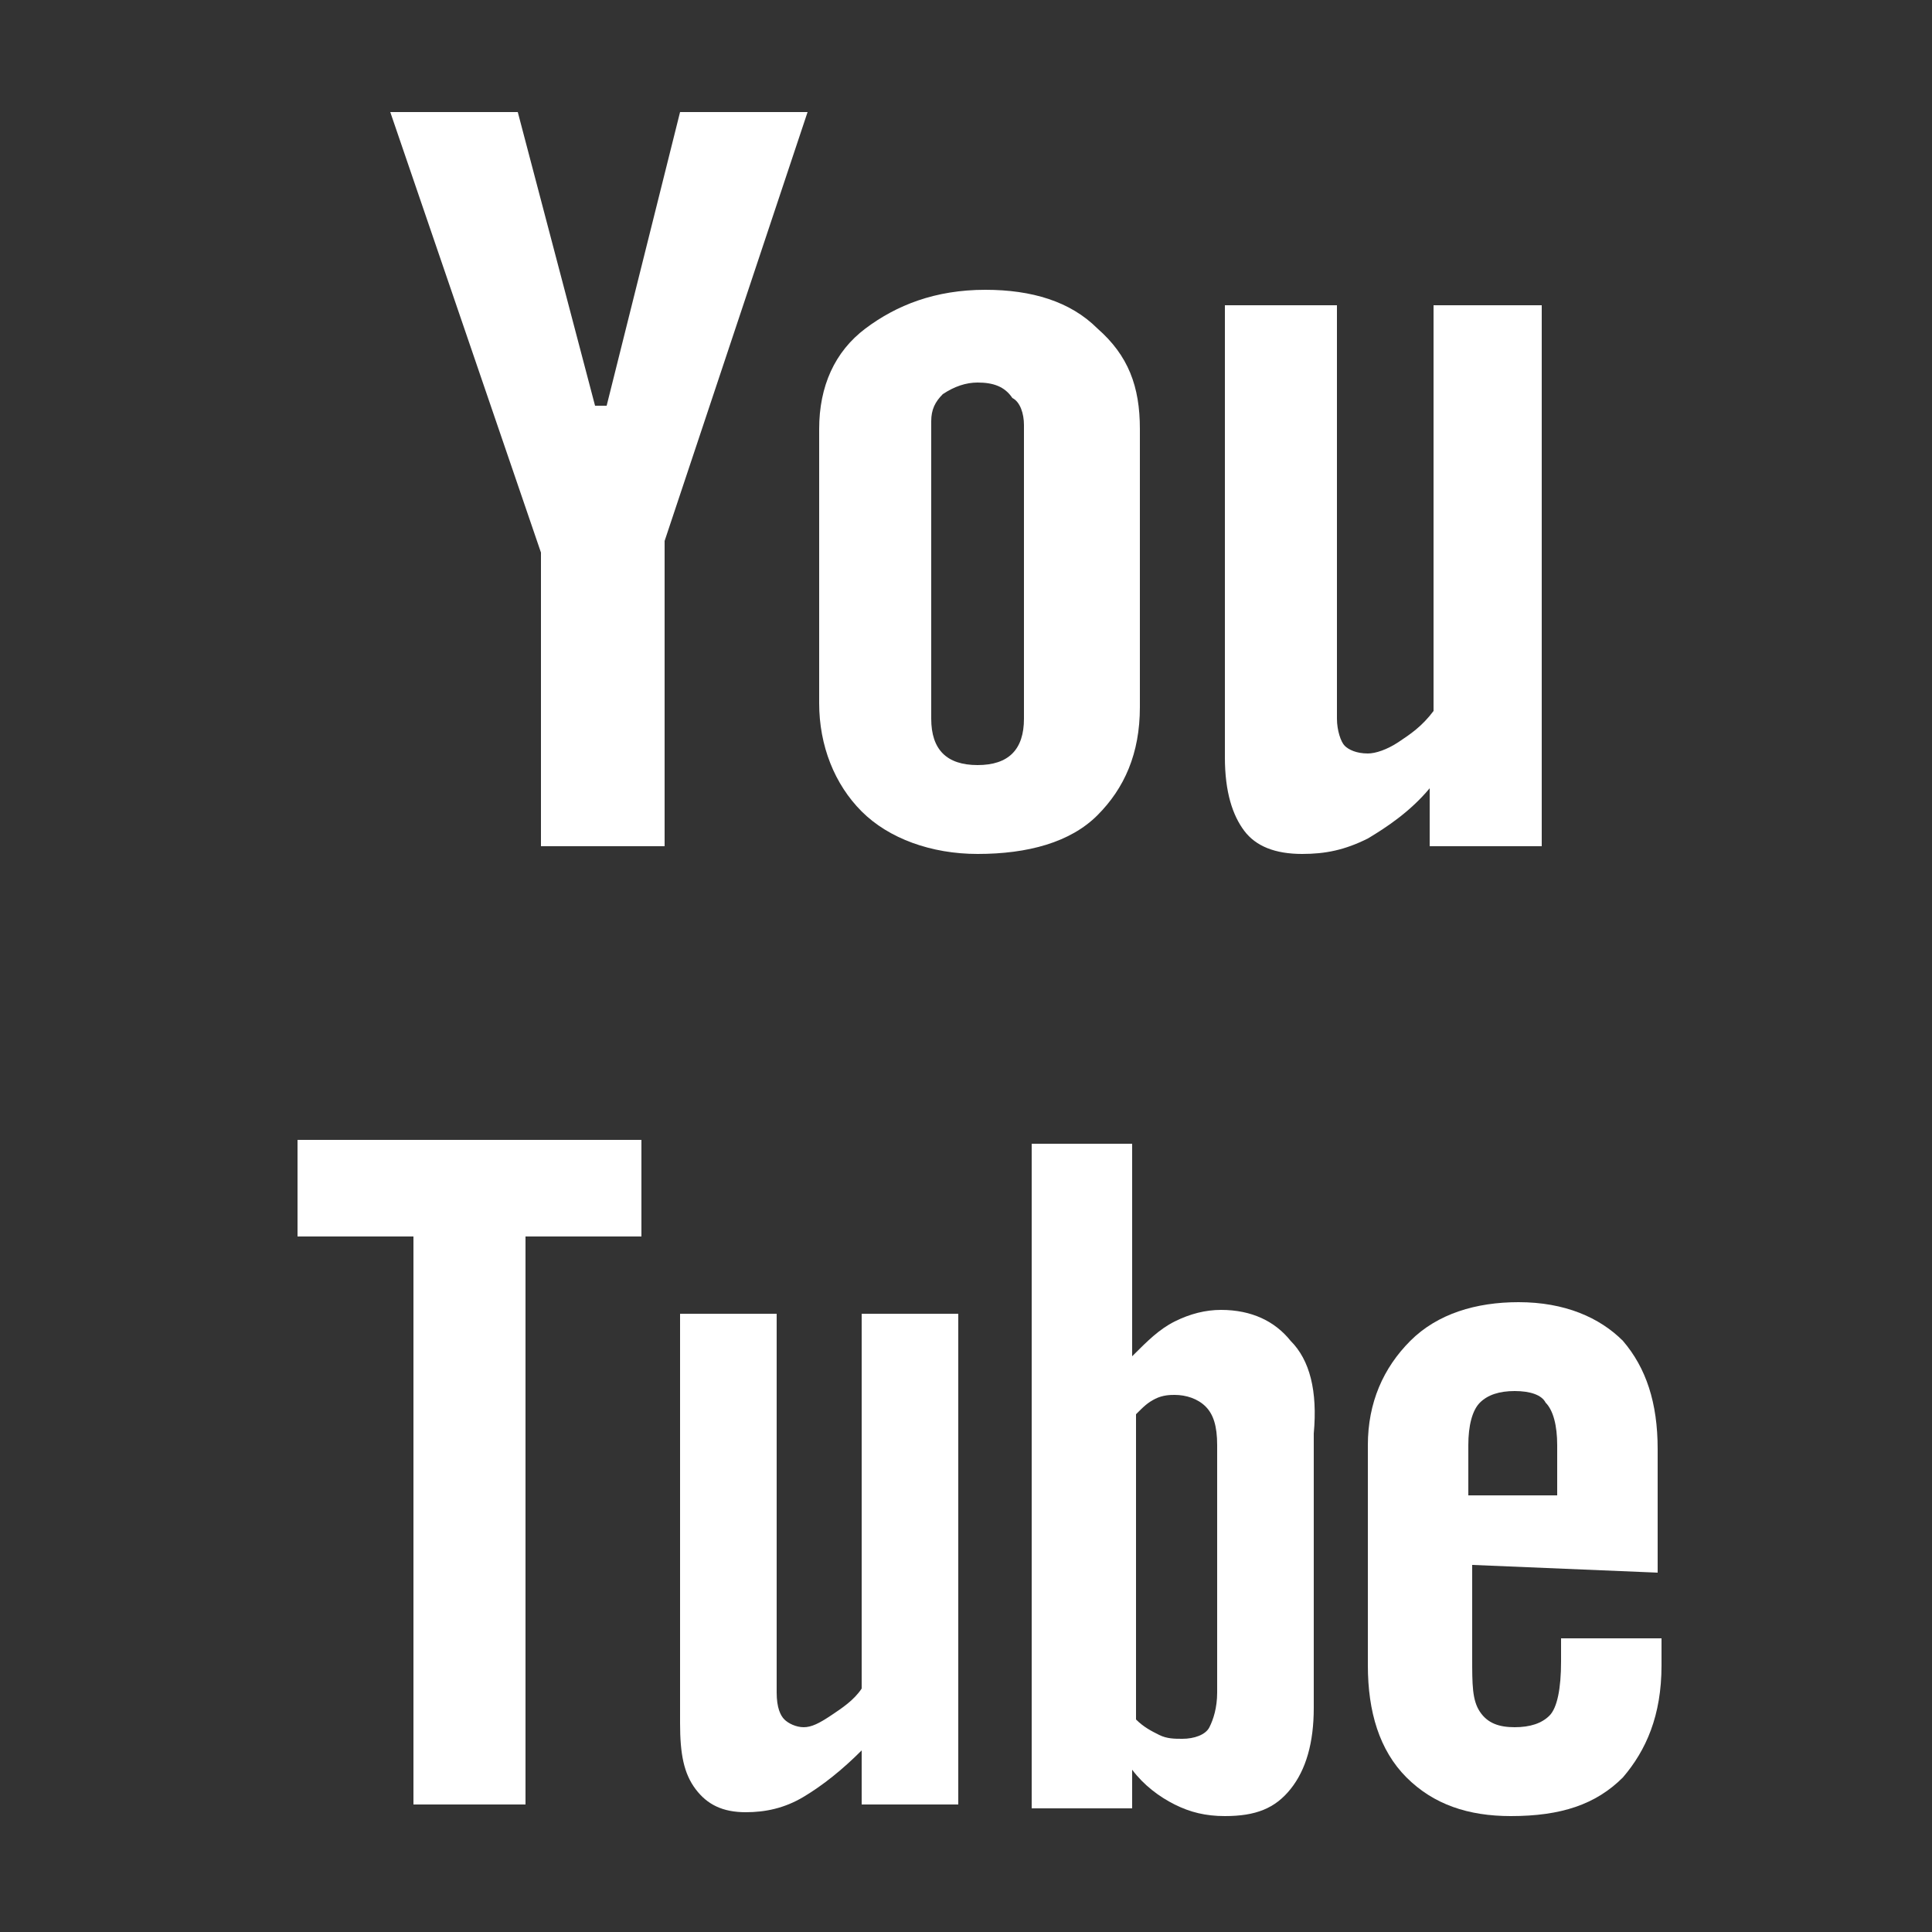
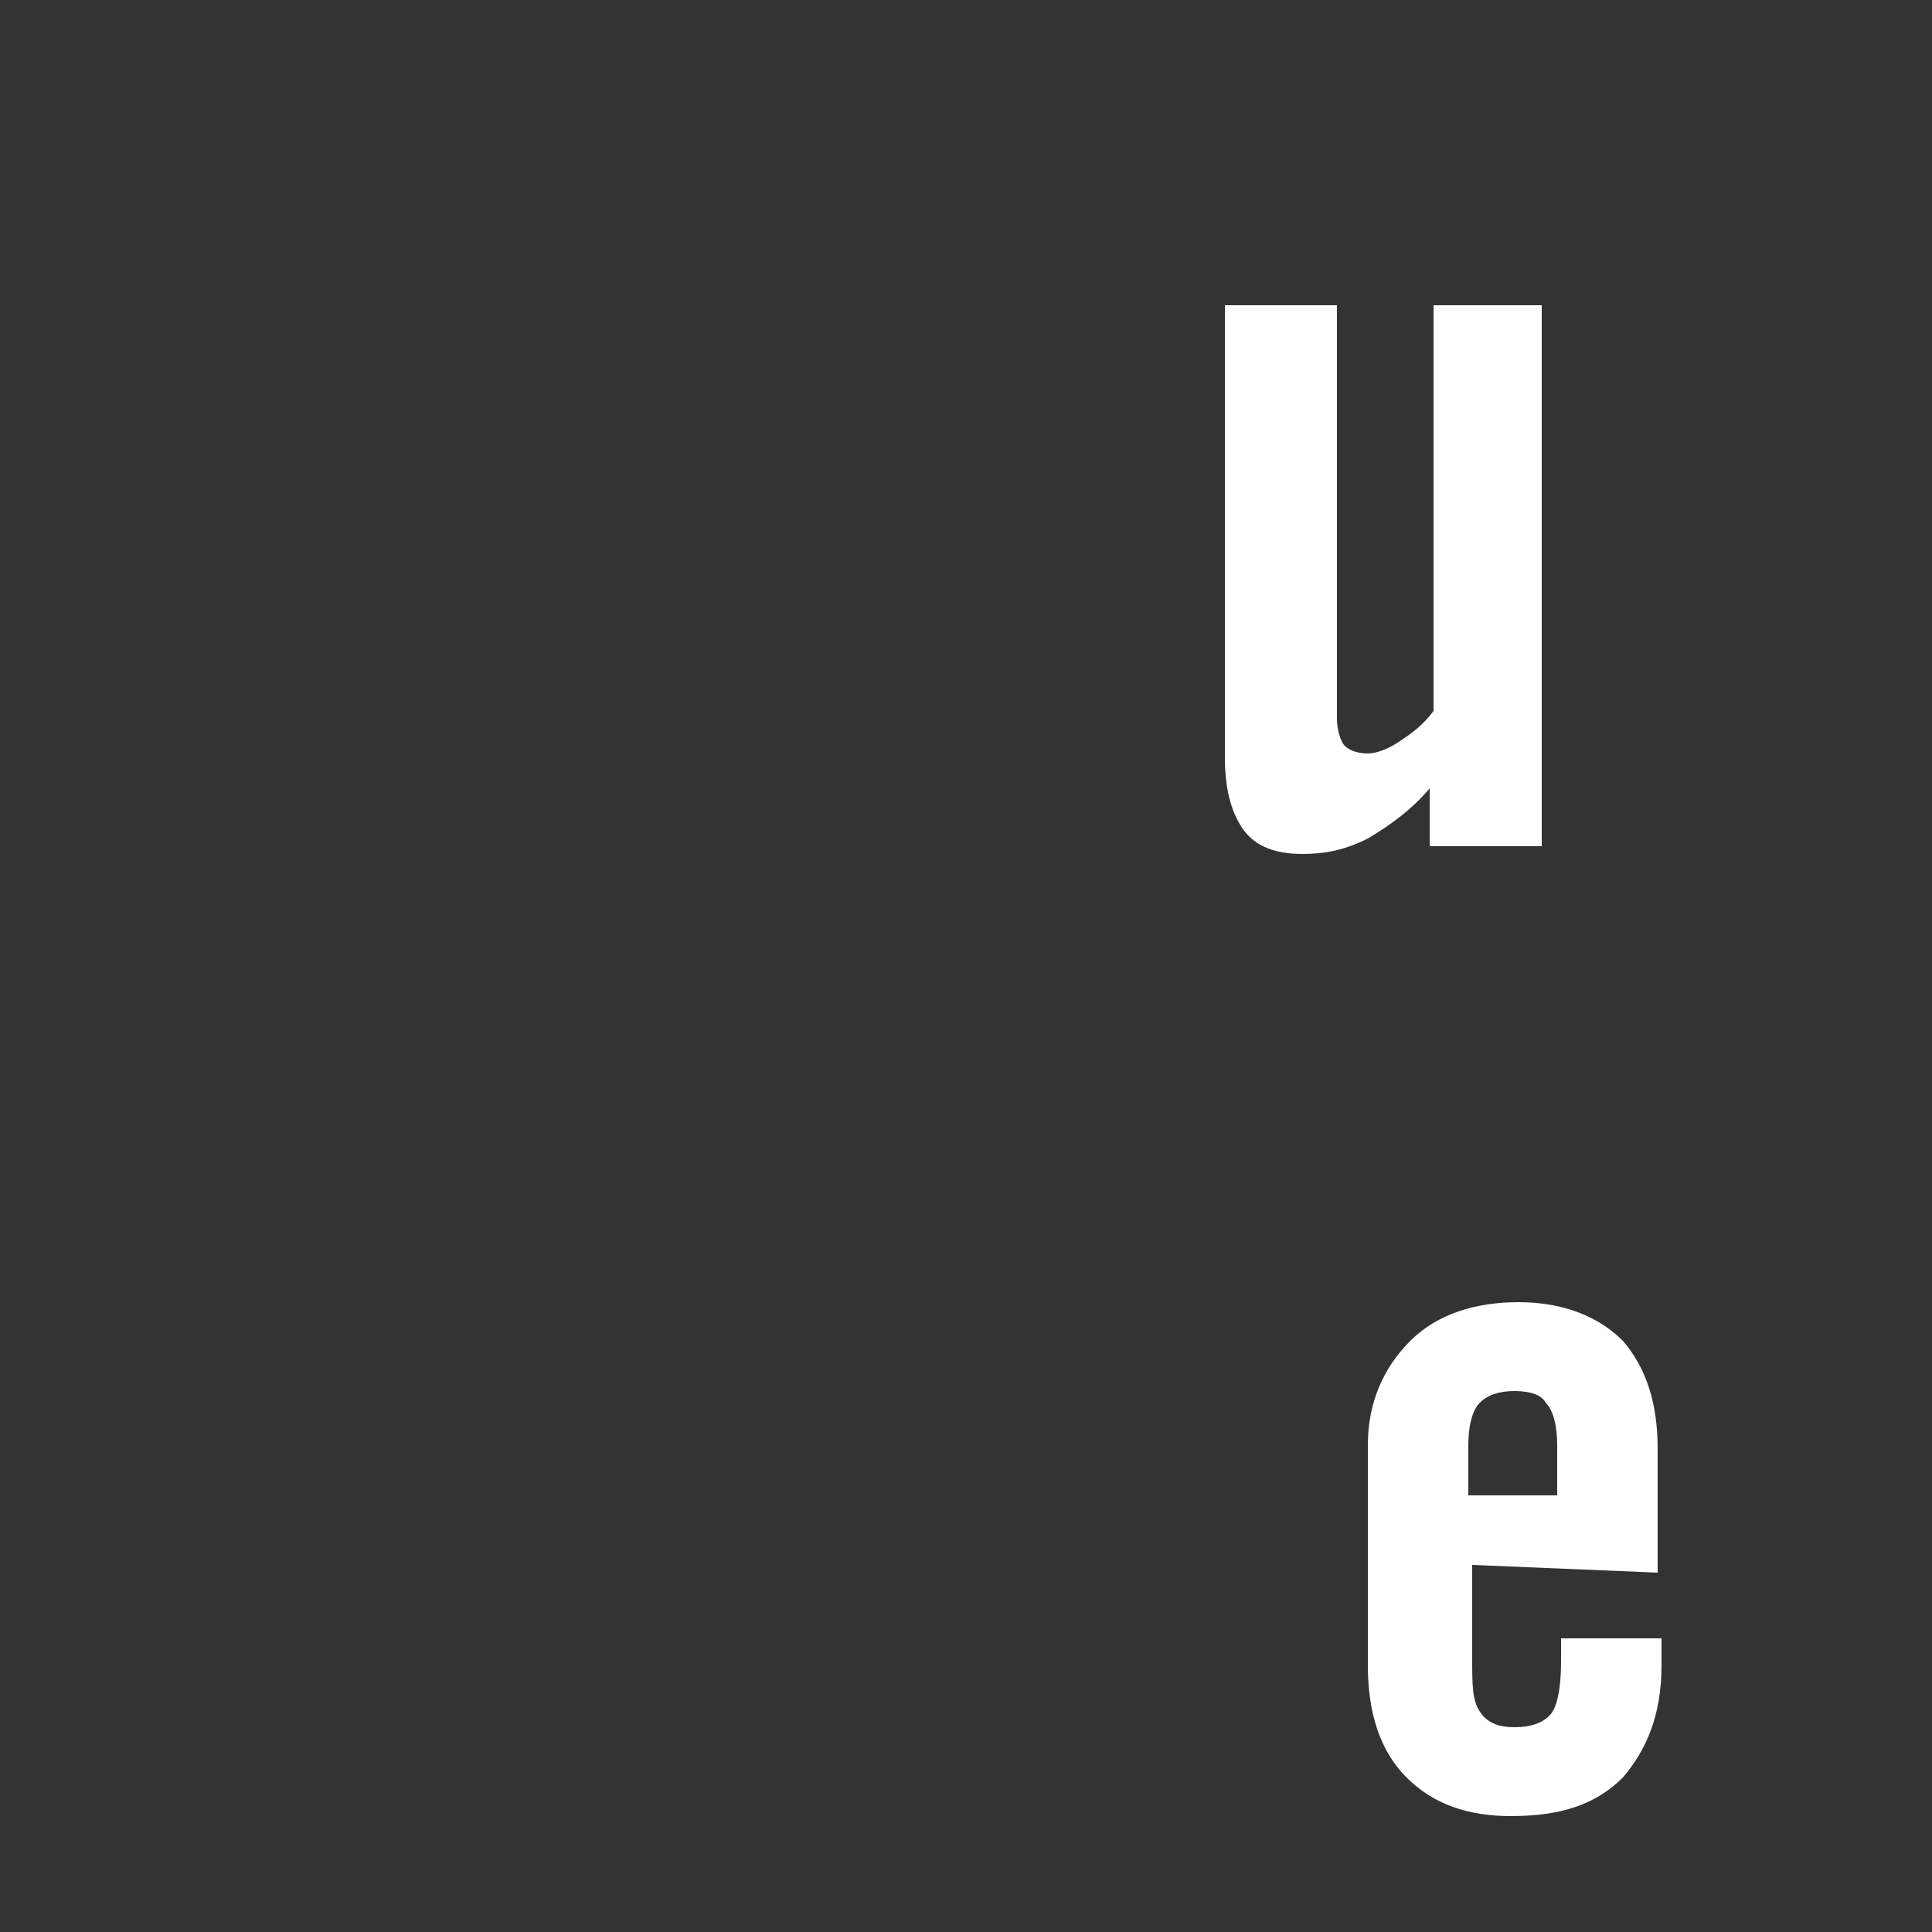
<svg xmlns="http://www.w3.org/2000/svg" version="1.1" id="Layer_1" x="0px" y="0px" viewBox="0 0 50 50" enable-background="new 0 0 50 50" xml:space="preserve">
  <rect x="0" y="0" width="50" height="50" fill="#333333" stroke="none" />
  <g>
    <g>
-       <polygon fill="#FFFFFF" points="10.1,2.9 13.4,2.9 15.4,10.5 15.7,10.5 17.6,2.9 20.9,2.9 17.2,14 17.2,21.9 14,21.9 14,14.3       " />
-       <path fill="#FFFFFF" d="M21.2,11.1c0-1.1,0.4-2,1.2-2.6c0.8-0.6,1.8-1,3.1-1c1.2,0,2.2,0.3,2.9,1c0.8,0.7,1.1,1.5,1.1,2.6v7.2    c0,1.2-0.4,2.1-1.1,2.8c-0.7,0.7-1.8,1-3.1,1c-1.2,0-2.3-0.4-3-1.1c-0.7-0.7-1.1-1.7-1.1-2.8L21.2,11.1L21.2,11.1z M24.1,18.6    c0,0.4,0.1,0.7,0.3,0.9c0.2,0.2,0.5,0.3,0.9,0.3c0.4,0,0.7-0.1,0.9-0.3c0.2-0.2,0.3-0.5,0.3-0.9V11c0-0.3-0.1-0.6-0.3-0.7    C26,10,25.7,9.9,25.3,9.9c-0.3,0-0.6,0.1-0.9,0.3c-0.2,0.2-0.3,0.4-0.3,0.7V18.6z" />
      <path fill="#FFFFFF" d="M39.9,7.9v14h-2.9v-1.5c-0.5,0.6-1.1,1-1.6,1.3c-0.6,0.3-1.1,0.4-1.7,0.4c-0.7,0-1.2-0.2-1.5-0.6    c-0.3-0.4-0.5-1-0.5-1.9V7.9h2.9v10.7c0,0.3,0.1,0.6,0.2,0.7c0.1,0.1,0.3,0.2,0.6,0.2c0.2,0,0.5-0.1,0.8-0.3    c0.3-0.2,0.6-0.4,0.9-0.8V7.9H39.9z" />
    </g>
    <g>
-       <path fill="#FFFFFF" d="M16.5,29.5H7.7V32h3v14.7h2.9V32h3V29.5z" />
-       <path fill="#FFFFFF" d="M22.3,43.7c-0.2,0.3-0.5,0.5-0.8,0.7c-0.3,0.2-0.5,0.3-0.7,0.3c-0.2,0-0.4-0.1-0.5-0.2    c-0.1-0.1-0.2-0.3-0.2-0.7V34h-2.5v10.6c0,0.8,0.1,1.3,0.4,1.7c0.3,0.4,0.7,0.6,1.3,0.6c0.5,0,1-0.1,1.5-0.4    c0.5-0.3,1-0.7,1.5-1.2v1.4h2.5V34h-2.5C22.3,34,22.3,43.7,22.3,43.7z" />
-       <path fill="#FFFFFF" d="M33.4,34.7c-0.4-0.5-1-0.8-1.8-0.8c-0.4,0-0.8,0.1-1.2,0.3c-0.4,0.2-0.7,0.5-1.1,0.9v-5.5h-2.6v17.2h2.6    v-1c0.3,0.4,0.7,0.7,1.1,0.9c0.4,0.2,0.8,0.3,1.3,0.3c0.8,0,1.3-0.2,1.7-0.7s0.6-1.2,0.6-2.1v-7.1C34.1,36,33.9,35.2,33.4,34.7z     M31.5,43.8c0,0.4-0.1,0.7-0.2,0.9c-0.1,0.2-0.4,0.3-0.7,0.3c-0.2,0-0.4,0-0.6-0.1c-0.2-0.1-0.4-0.2-0.6-0.4v-7.9    c0.2-0.2,0.3-0.3,0.5-0.4c0.2-0.1,0.4-0.1,0.5-0.1c0.3,0,0.6,0.1,0.8,0.3c0.2,0.2,0.3,0.5,0.3,1L31.5,43.8L31.5,43.8z" />
      <path fill="#FFFFFF" d="M42.9,40.7v-3.2c0-1.2-0.3-2.1-0.9-2.8c-0.6-0.6-1.5-1-2.7-1c-1.1,0-2.1,0.3-2.8,1    c-0.7,0.7-1.1,1.6-1.1,2.7v5.7c0,1.2,0.3,2.2,1,2.9c0.7,0.7,1.6,1,2.7,1c1.3,0,2.2-0.3,2.9-1c0.6-0.7,1-1.6,1-2.9v-0.7h-2.6v0.6    c0,0.7-0.1,1.2-0.3,1.4c-0.2,0.2-0.5,0.3-0.9,0.3c-0.4,0-0.7-0.1-0.9-0.4c-0.2-0.3-0.2-0.7-0.2-1.4v-2.4L42.9,40.7L42.9,40.7z     M38,37.4c0-0.5,0.1-0.9,0.3-1.1c0.2-0.2,0.5-0.3,0.9-0.3c0.4,0,0.7,0.1,0.8,0.3c0.2,0.2,0.3,0.6,0.3,1.1v1.3H38L38,37.4L38,37.4z    " />
    </g>
  </g>
</svg>